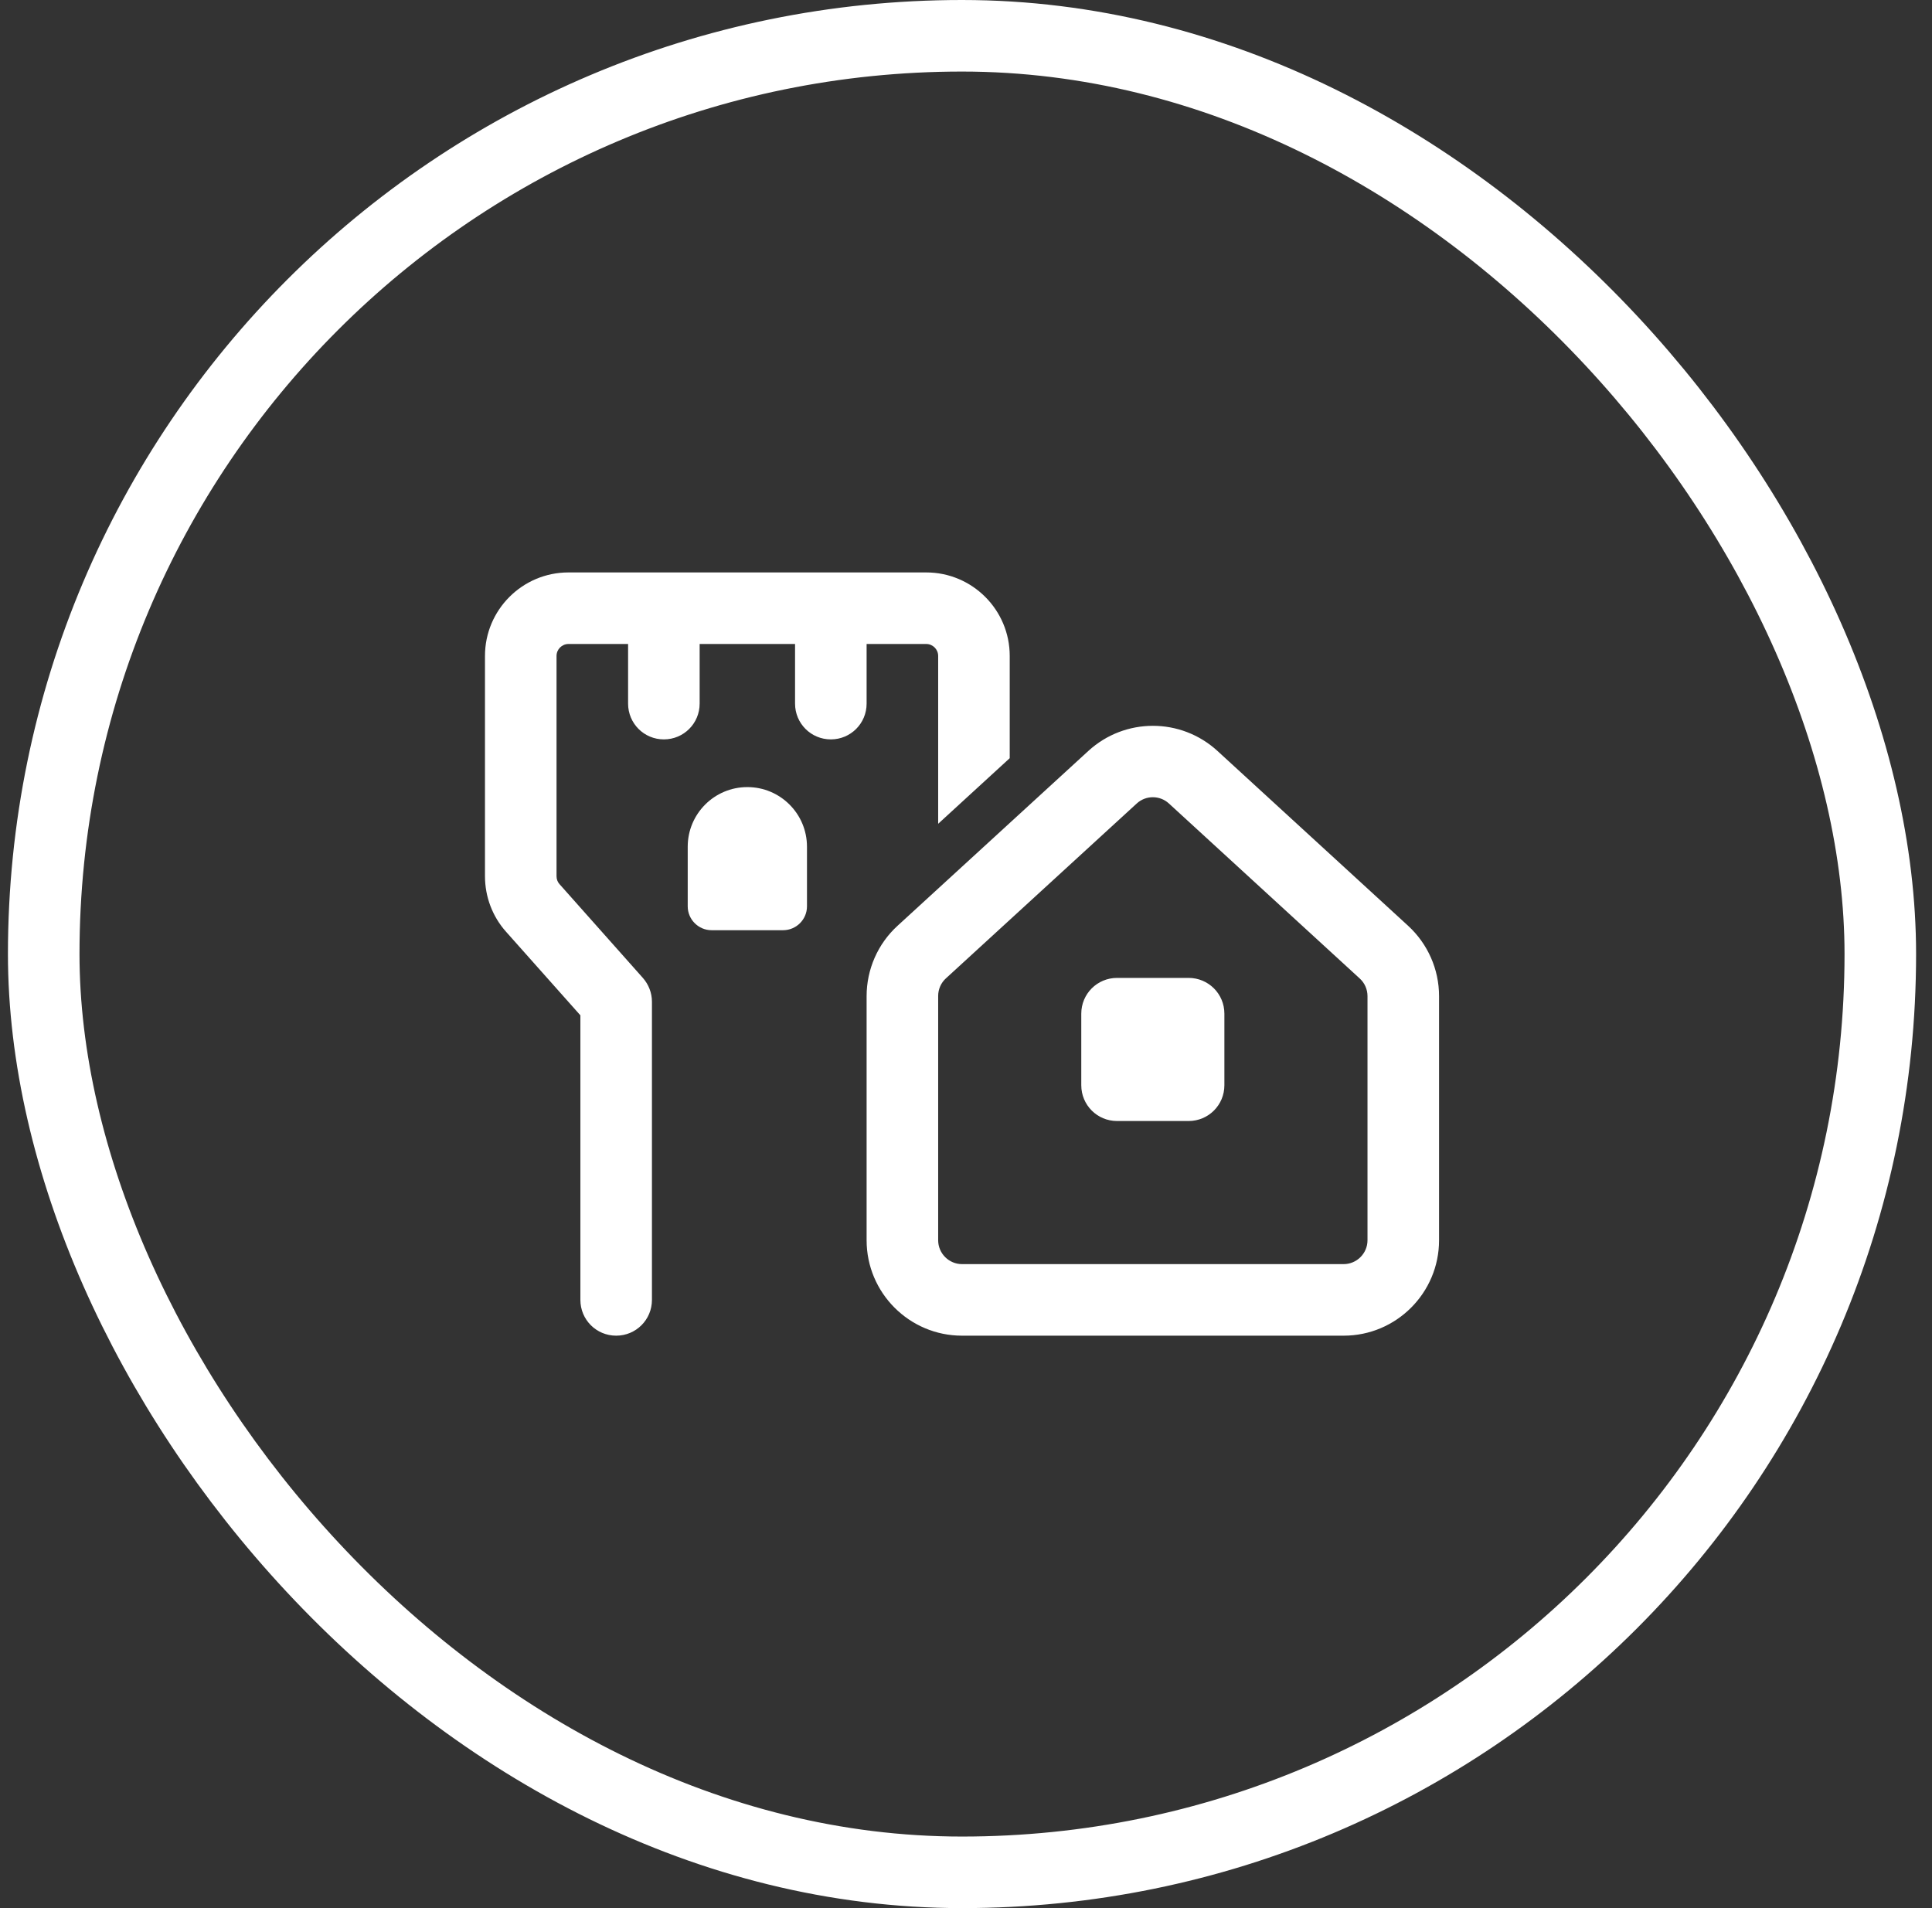
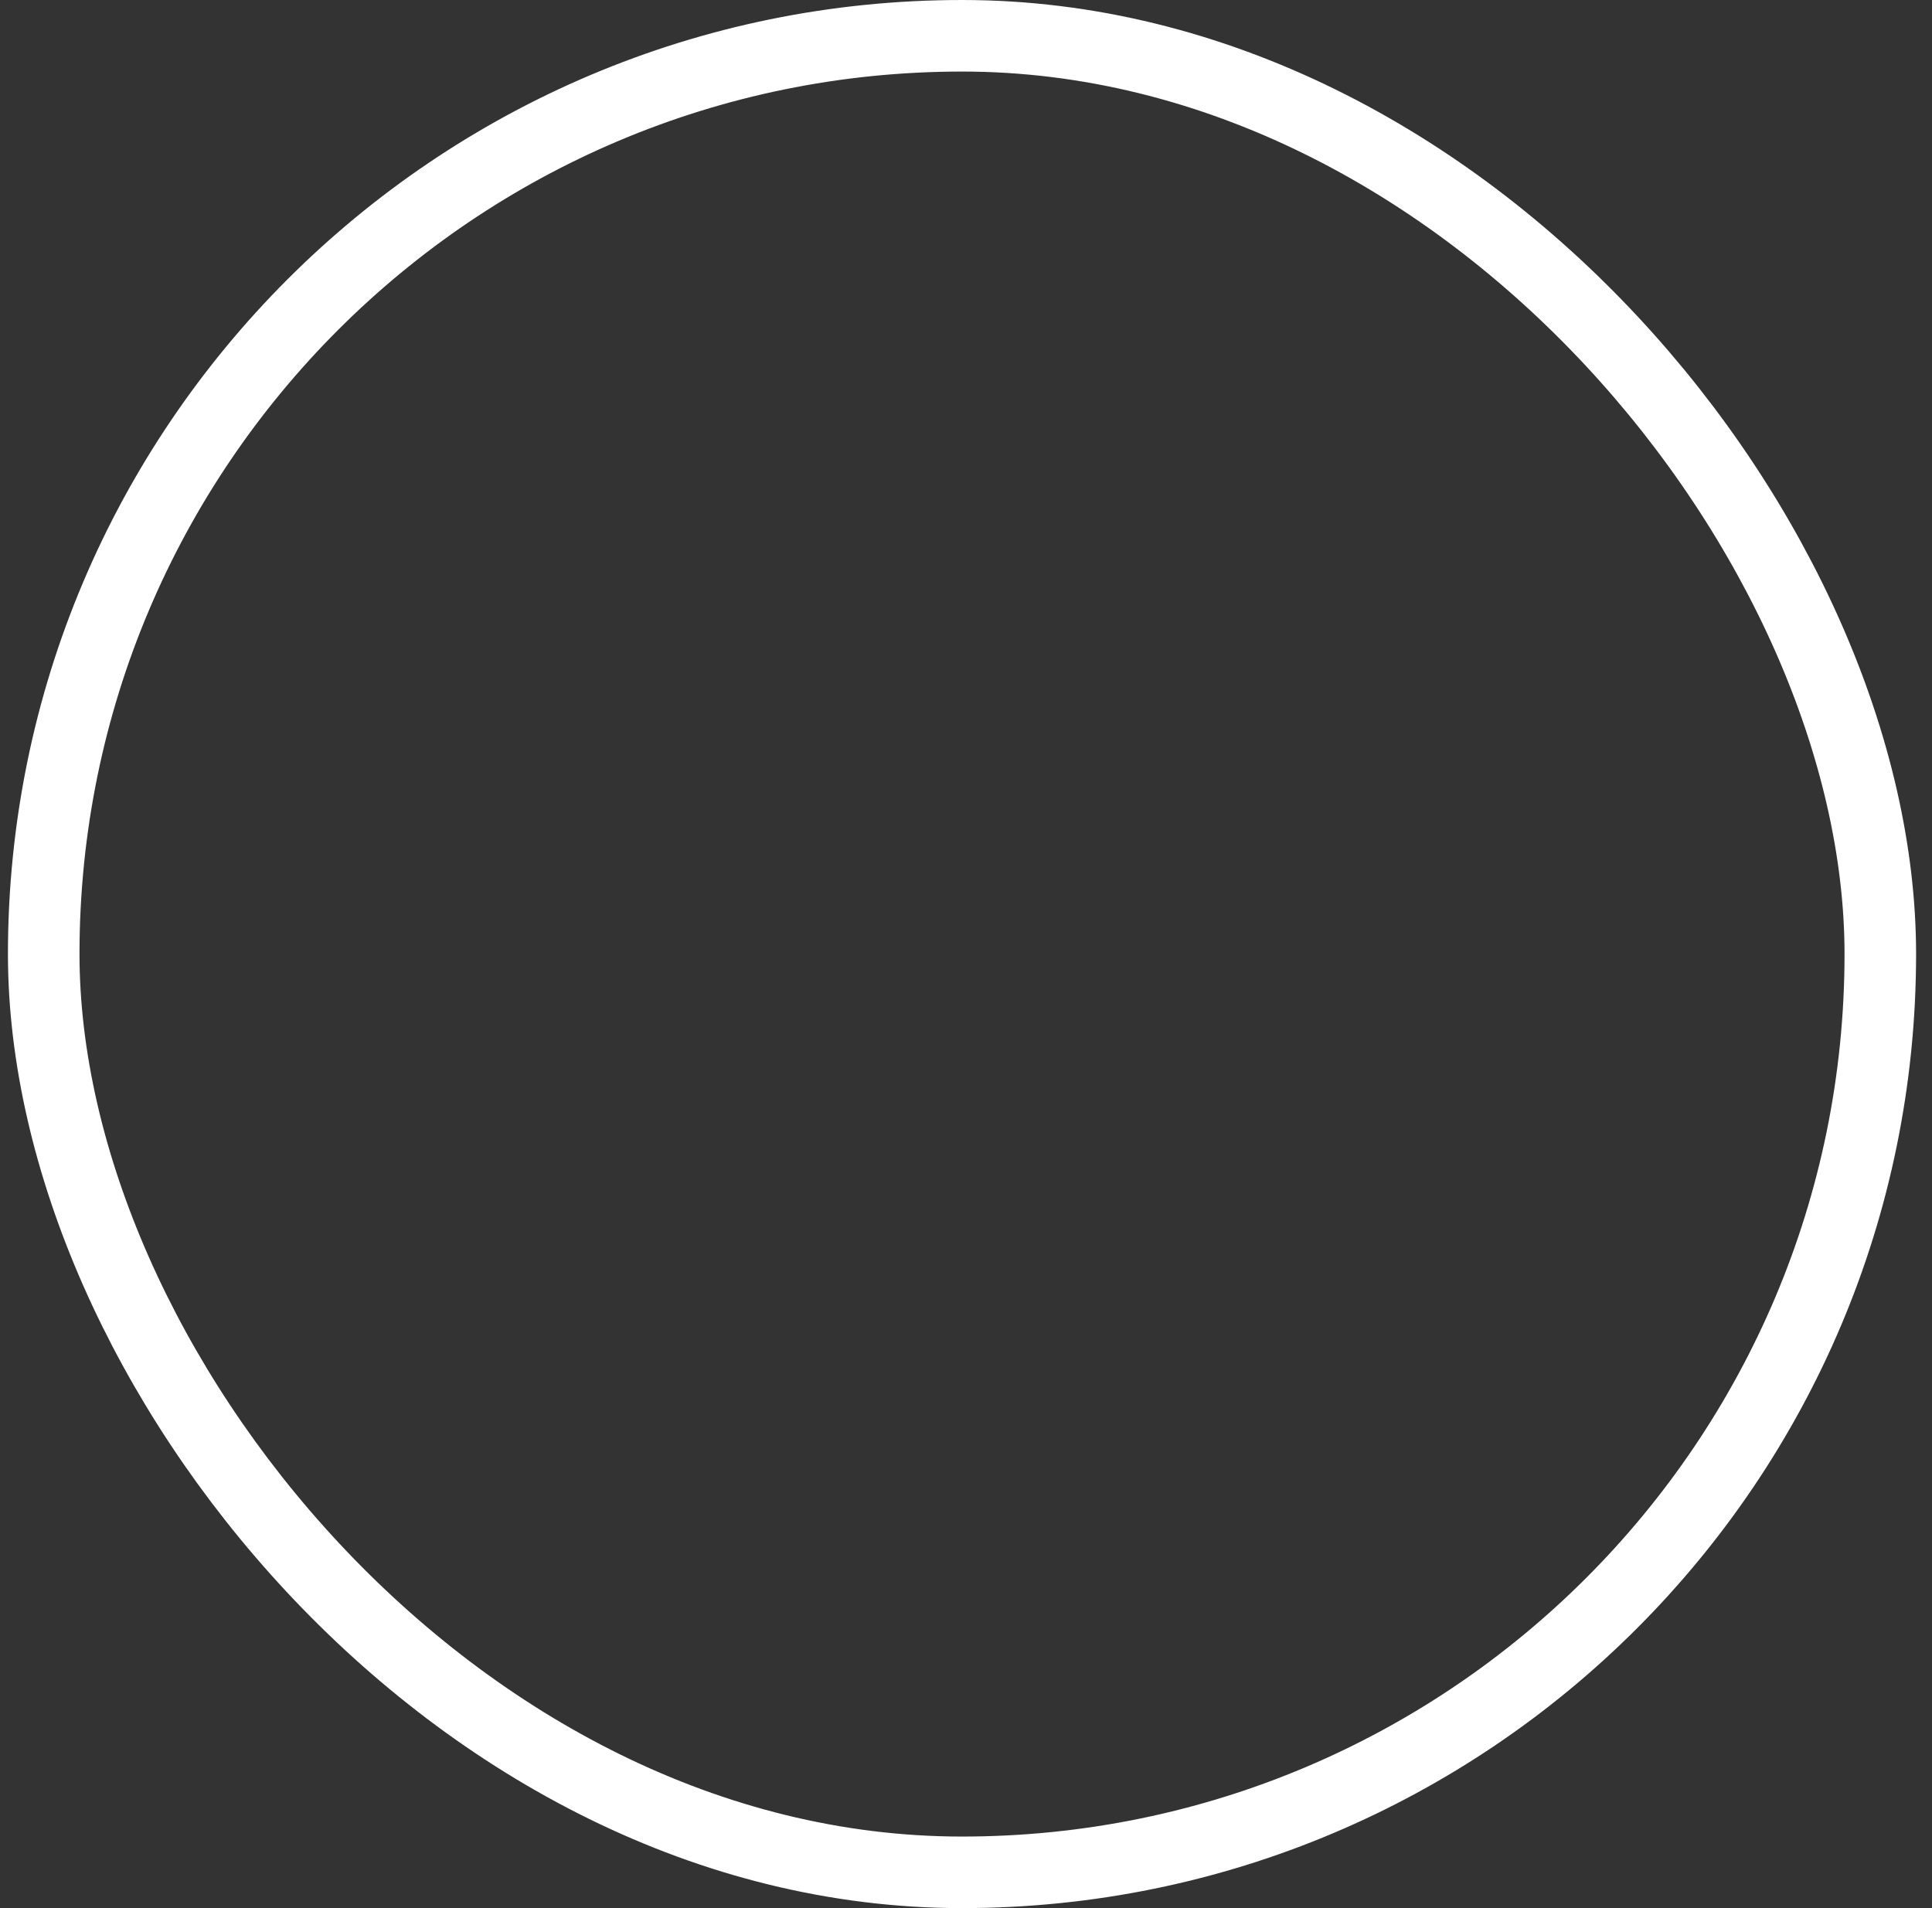
<svg xmlns="http://www.w3.org/2000/svg" width="81" height="80" viewBox="0 0 81 80" fill="none">
  <rect x="0" y="0" width="81" height="80" fill="#333333" stroke="none" />
-   <path d="M23.833 27C23.558 27 23.333 27.225 23.333 27.5V36.737C23.333 36.862 23.377 36.981 23.458 37.069L26.952 41C27.195 41.275 27.333 41.631 27.333 41.994V54.5C27.333 55.331 26.664 56 25.833 56C25.002 56 24.333 55.331 24.333 54.5V42.569L21.214 39.062C20.645 38.425 20.333 37.594 20.333 36.737V27.5C20.333 25.569 21.902 24 23.833 24H38.833C40.764 24 42.333 25.569 42.333 27.5V31.788L39.333 34.538V27.5C39.333 27.225 39.108 27 38.833 27H36.333V29.5C36.333 30.331 35.664 31 34.833 31C34.002 31 33.333 30.331 33.333 29.5V27H29.333V29.5C29.333 30.331 28.664 31 27.833 31C27.002 31 26.333 30.331 26.333 29.5V27H23.833ZM31.333 33C32.714 33 33.833 34.119 33.833 35.5V38C33.833 38.55 33.383 39 32.833 39H29.833C29.283 39 28.833 38.55 28.833 38V35.5C28.833 34.119 29.952 33 31.333 33ZM37.633 38.812L45.633 31.481C47.164 30.081 49.508 30.081 51.039 31.481L59.033 38.812C59.858 39.569 60.333 40.638 60.333 41.763V52C60.333 54.206 58.539 56 56.333 56H40.333C38.127 56 36.333 54.206 36.333 52V41.763C36.333 40.644 36.802 39.569 37.633 38.812ZM39.333 52C39.333 52.55 39.783 53 40.333 53H56.333C56.883 53 57.333 52.55 57.333 52V41.763C57.333 41.481 57.214 41.212 57.008 41.025L49.008 33.688C48.627 33.337 48.039 33.337 47.658 33.688L39.658 41.019C39.452 41.206 39.333 41.475 39.333 41.756V52ZM45.333 42.5C45.333 41.669 46.002 41 46.833 41H49.833C50.664 41 51.333 41.669 51.333 42.5V45.5C51.333 46.331 50.664 47 49.833 47H46.833C46.002 47 45.333 46.331 45.333 45.5V42.5Z" fill="white" />
  <rect x="1.833" y="1.5" width="77" height="77" rx="38.5" stroke="white" stroke-width="3" />
</svg>